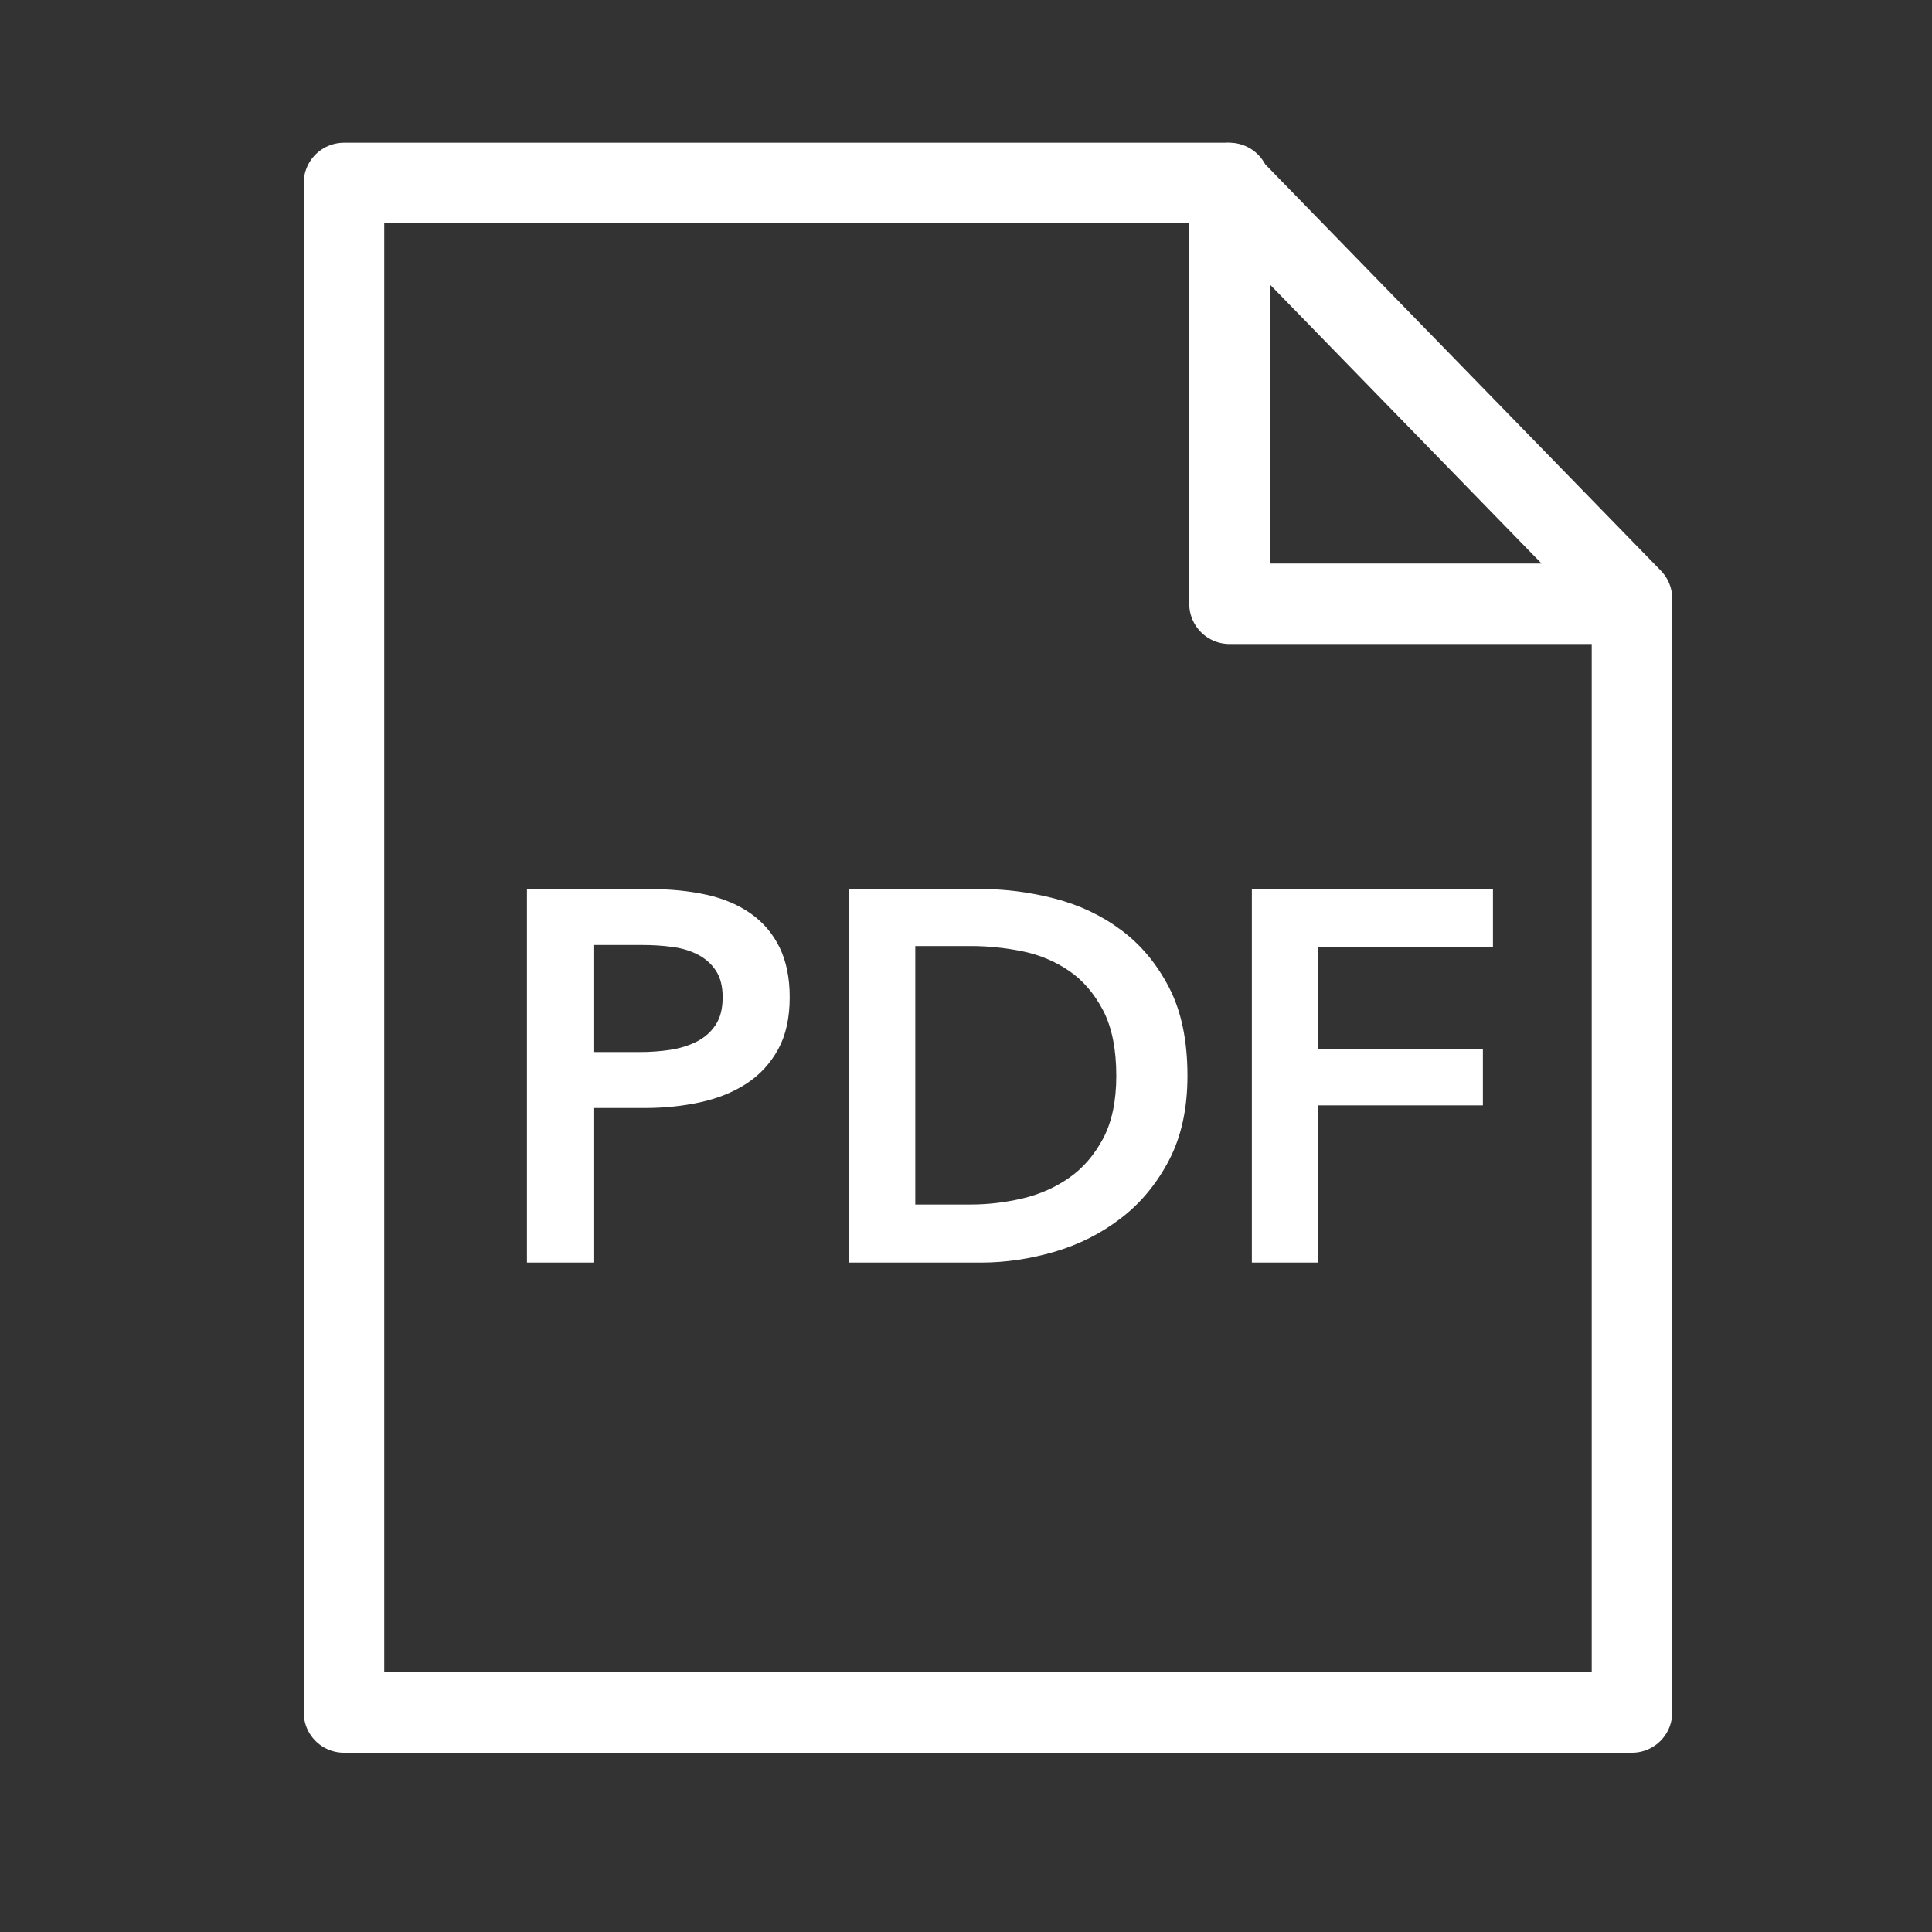
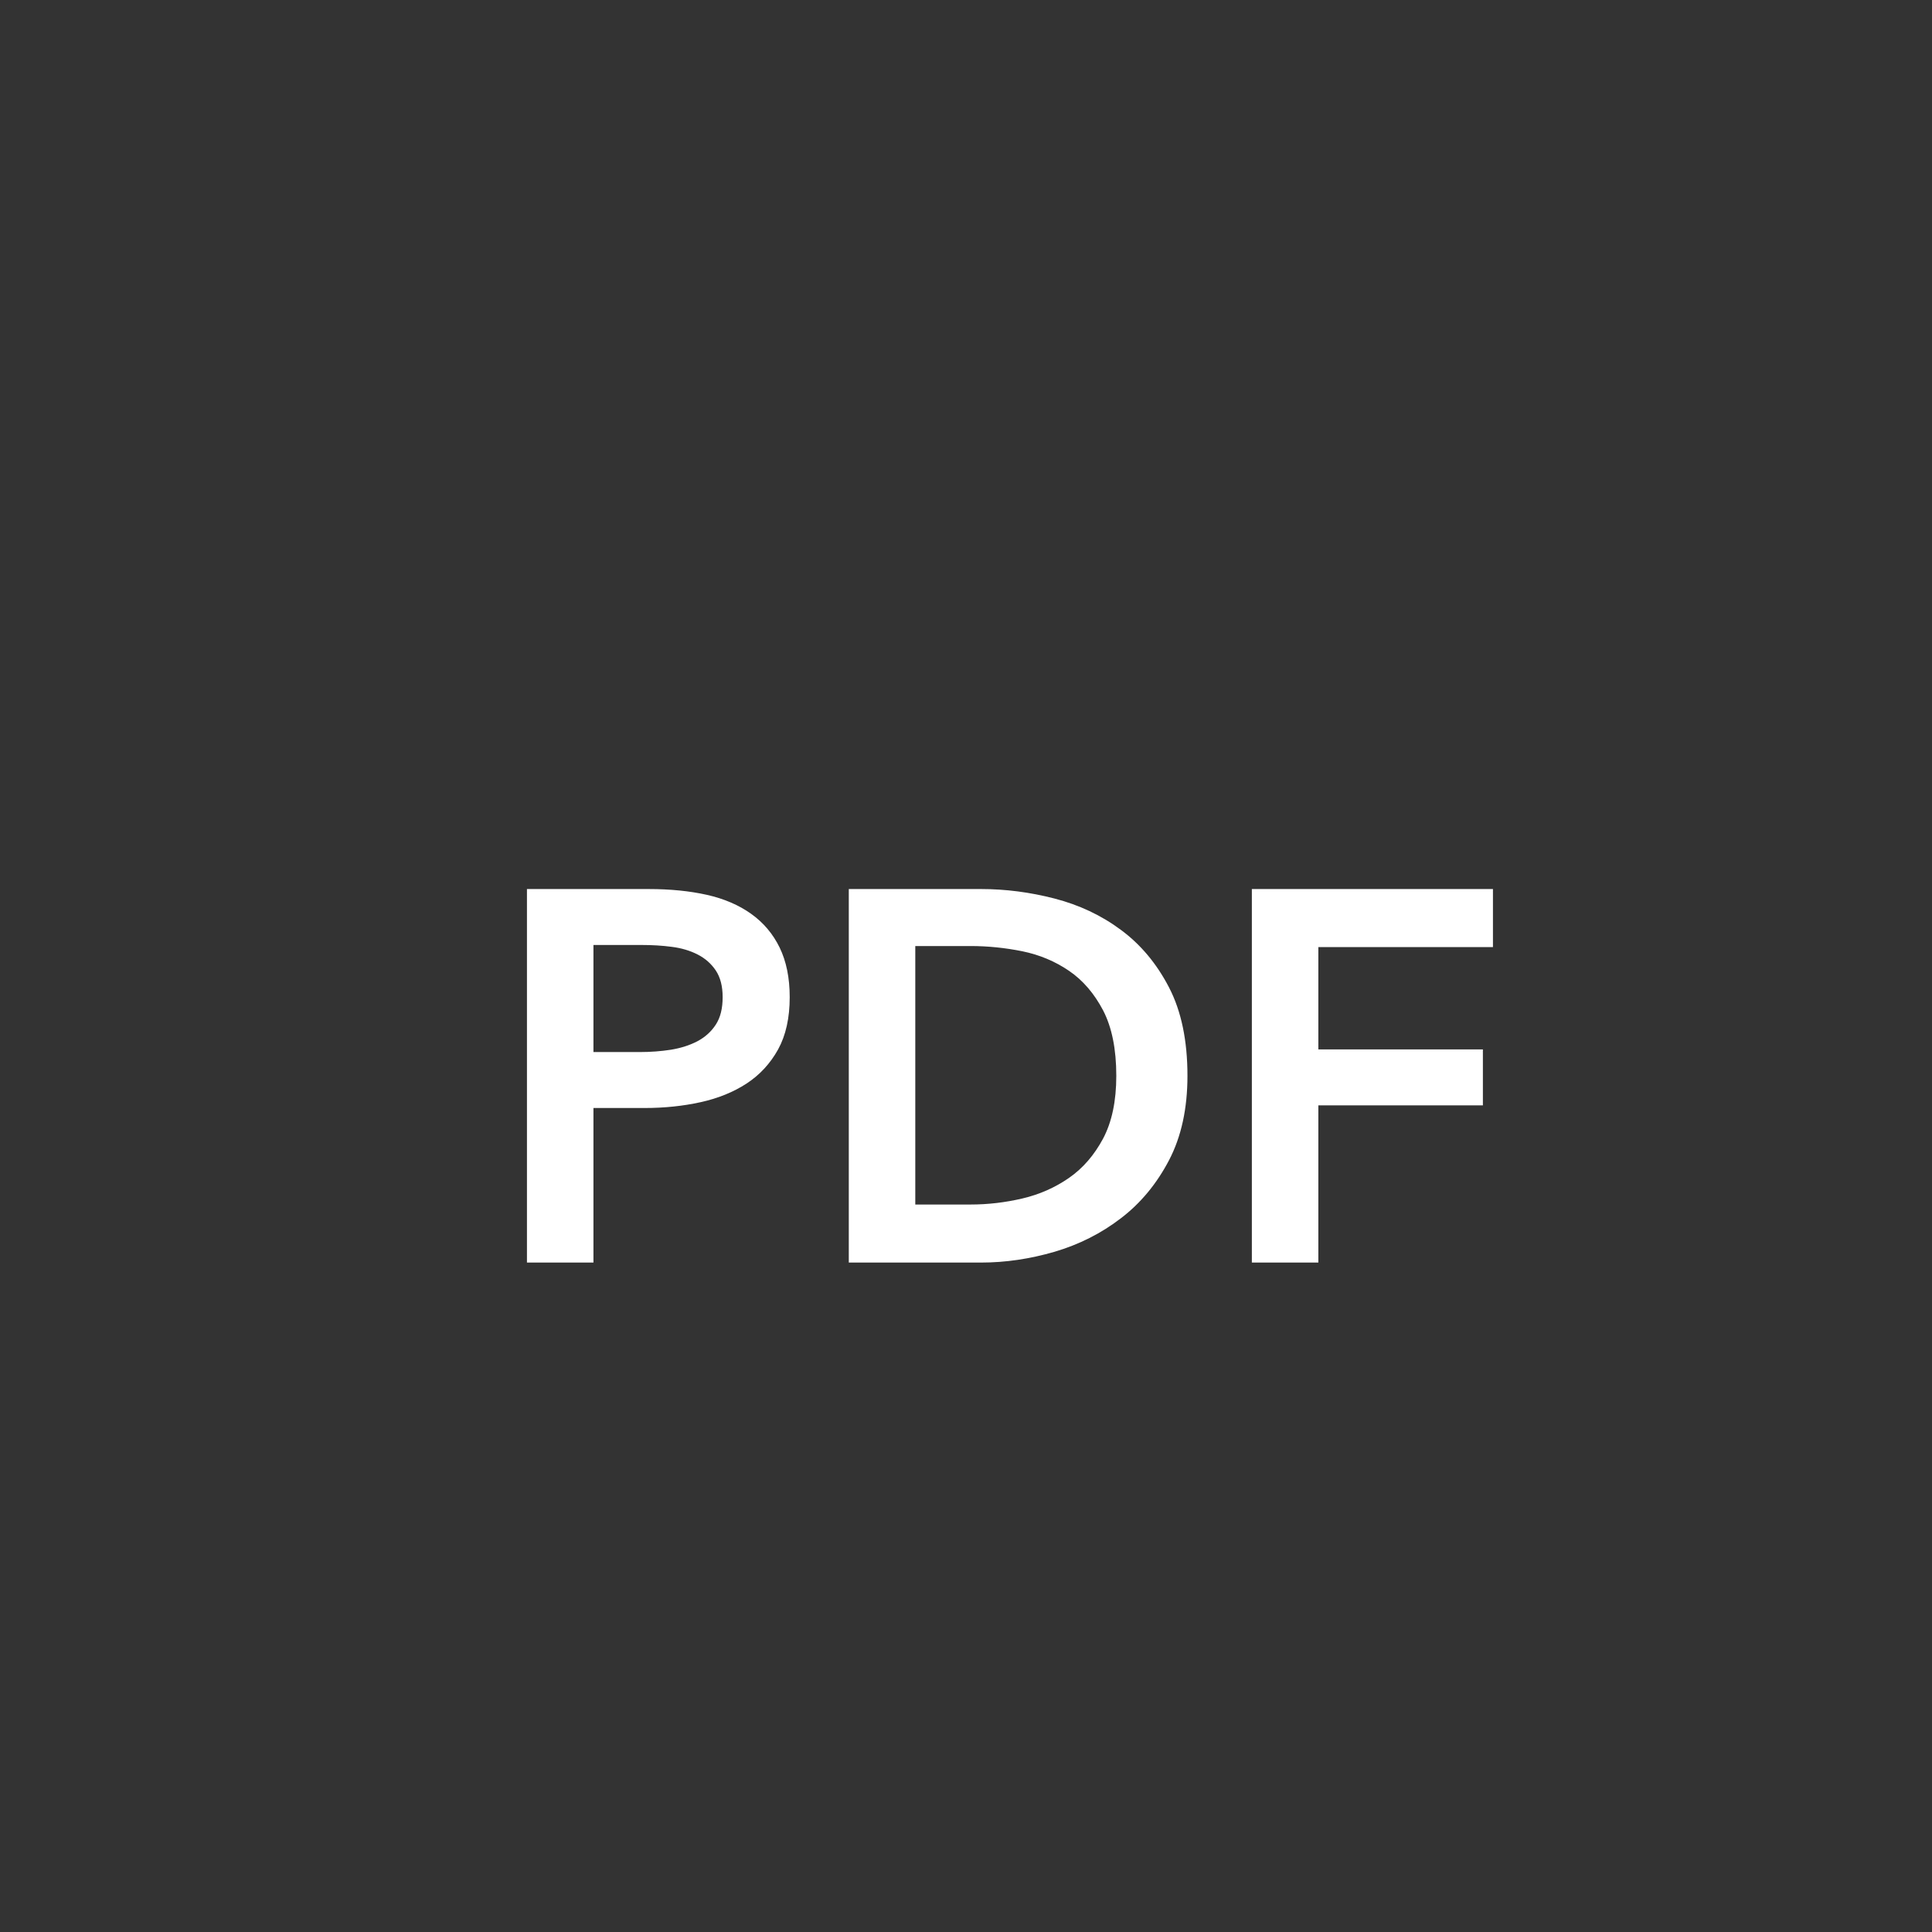
<svg xmlns="http://www.w3.org/2000/svg" width="24" height="24" viewBox="0 0 24 24" fill="none">
  <rect x="0" y="0" width="24" height="24" fill="#333333" stroke="none" />
-   <path fill-rule="evenodd" clip-rule="evenodd" d="M4.273 2.273H15.245L20.273 7.437V21.273H4.273V2.273Z" stroke="white" stroke-linecap="round" stroke-linejoin="round" />
  <path fill-rule="evenodd" clip-rule="evenodd" d="M7.372 15.684V13.764H8.007C8.252 13.764 8.484 13.74 8.702 13.692C8.921 13.644 9.112 13.566 9.276 13.459C9.439 13.352 9.569 13.211 9.666 13.036C9.762 12.861 9.81 12.645 9.81 12.387C9.81 12.147 9.768 11.942 9.685 11.771C9.602 11.601 9.484 11.461 9.331 11.352C9.178 11.243 8.995 11.164 8.781 11.116C8.567 11.068 8.326 11.044 8.06 11.044H6.546V15.684H7.372ZM7.948 13.069H7.372V11.739H7.975C8.101 11.739 8.225 11.746 8.345 11.762C8.465 11.777 8.572 11.809 8.666 11.857C8.76 11.905 8.835 11.971 8.892 12.056C8.949 12.142 8.977 12.252 8.977 12.387C8.977 12.527 8.949 12.641 8.892 12.728C8.835 12.816 8.759 12.884 8.663 12.935C8.567 12.985 8.457 13.02 8.335 13.04C8.213 13.059 8.084 13.069 7.948 13.069ZM12.189 15.684C12.49 15.684 12.794 15.639 13.1 15.55C13.405 15.46 13.681 15.321 13.925 15.133C14.17 14.946 14.369 14.705 14.522 14.413C14.675 14.12 14.751 13.77 14.751 13.364C14.751 12.927 14.675 12.561 14.522 12.266C14.369 11.971 14.17 11.733 13.925 11.552C13.681 11.37 13.405 11.241 13.1 11.162C12.794 11.083 12.49 11.044 12.189 11.044H10.544V15.684H12.189ZM12.058 14.963H11.37V11.752H12.058C12.272 11.752 12.486 11.774 12.7 11.817C12.914 11.861 13.107 11.942 13.28 12.06C13.453 12.178 13.593 12.342 13.703 12.551C13.812 12.761 13.867 13.032 13.867 13.364C13.867 13.679 13.812 13.938 13.703 14.144C13.593 14.349 13.453 14.512 13.28 14.632C13.107 14.752 12.914 14.838 12.7 14.888C12.486 14.938 12.272 14.963 12.058 14.963ZM16.377 15.684V13.731H18.421V13.036H16.377V11.765H18.546V11.044H15.551V15.684H16.377Z" fill="white" />
-   <path d="M15.273 2.273V7.5H20.273" stroke="white" stroke-linecap="round" stroke-linejoin="round" />
</svg>